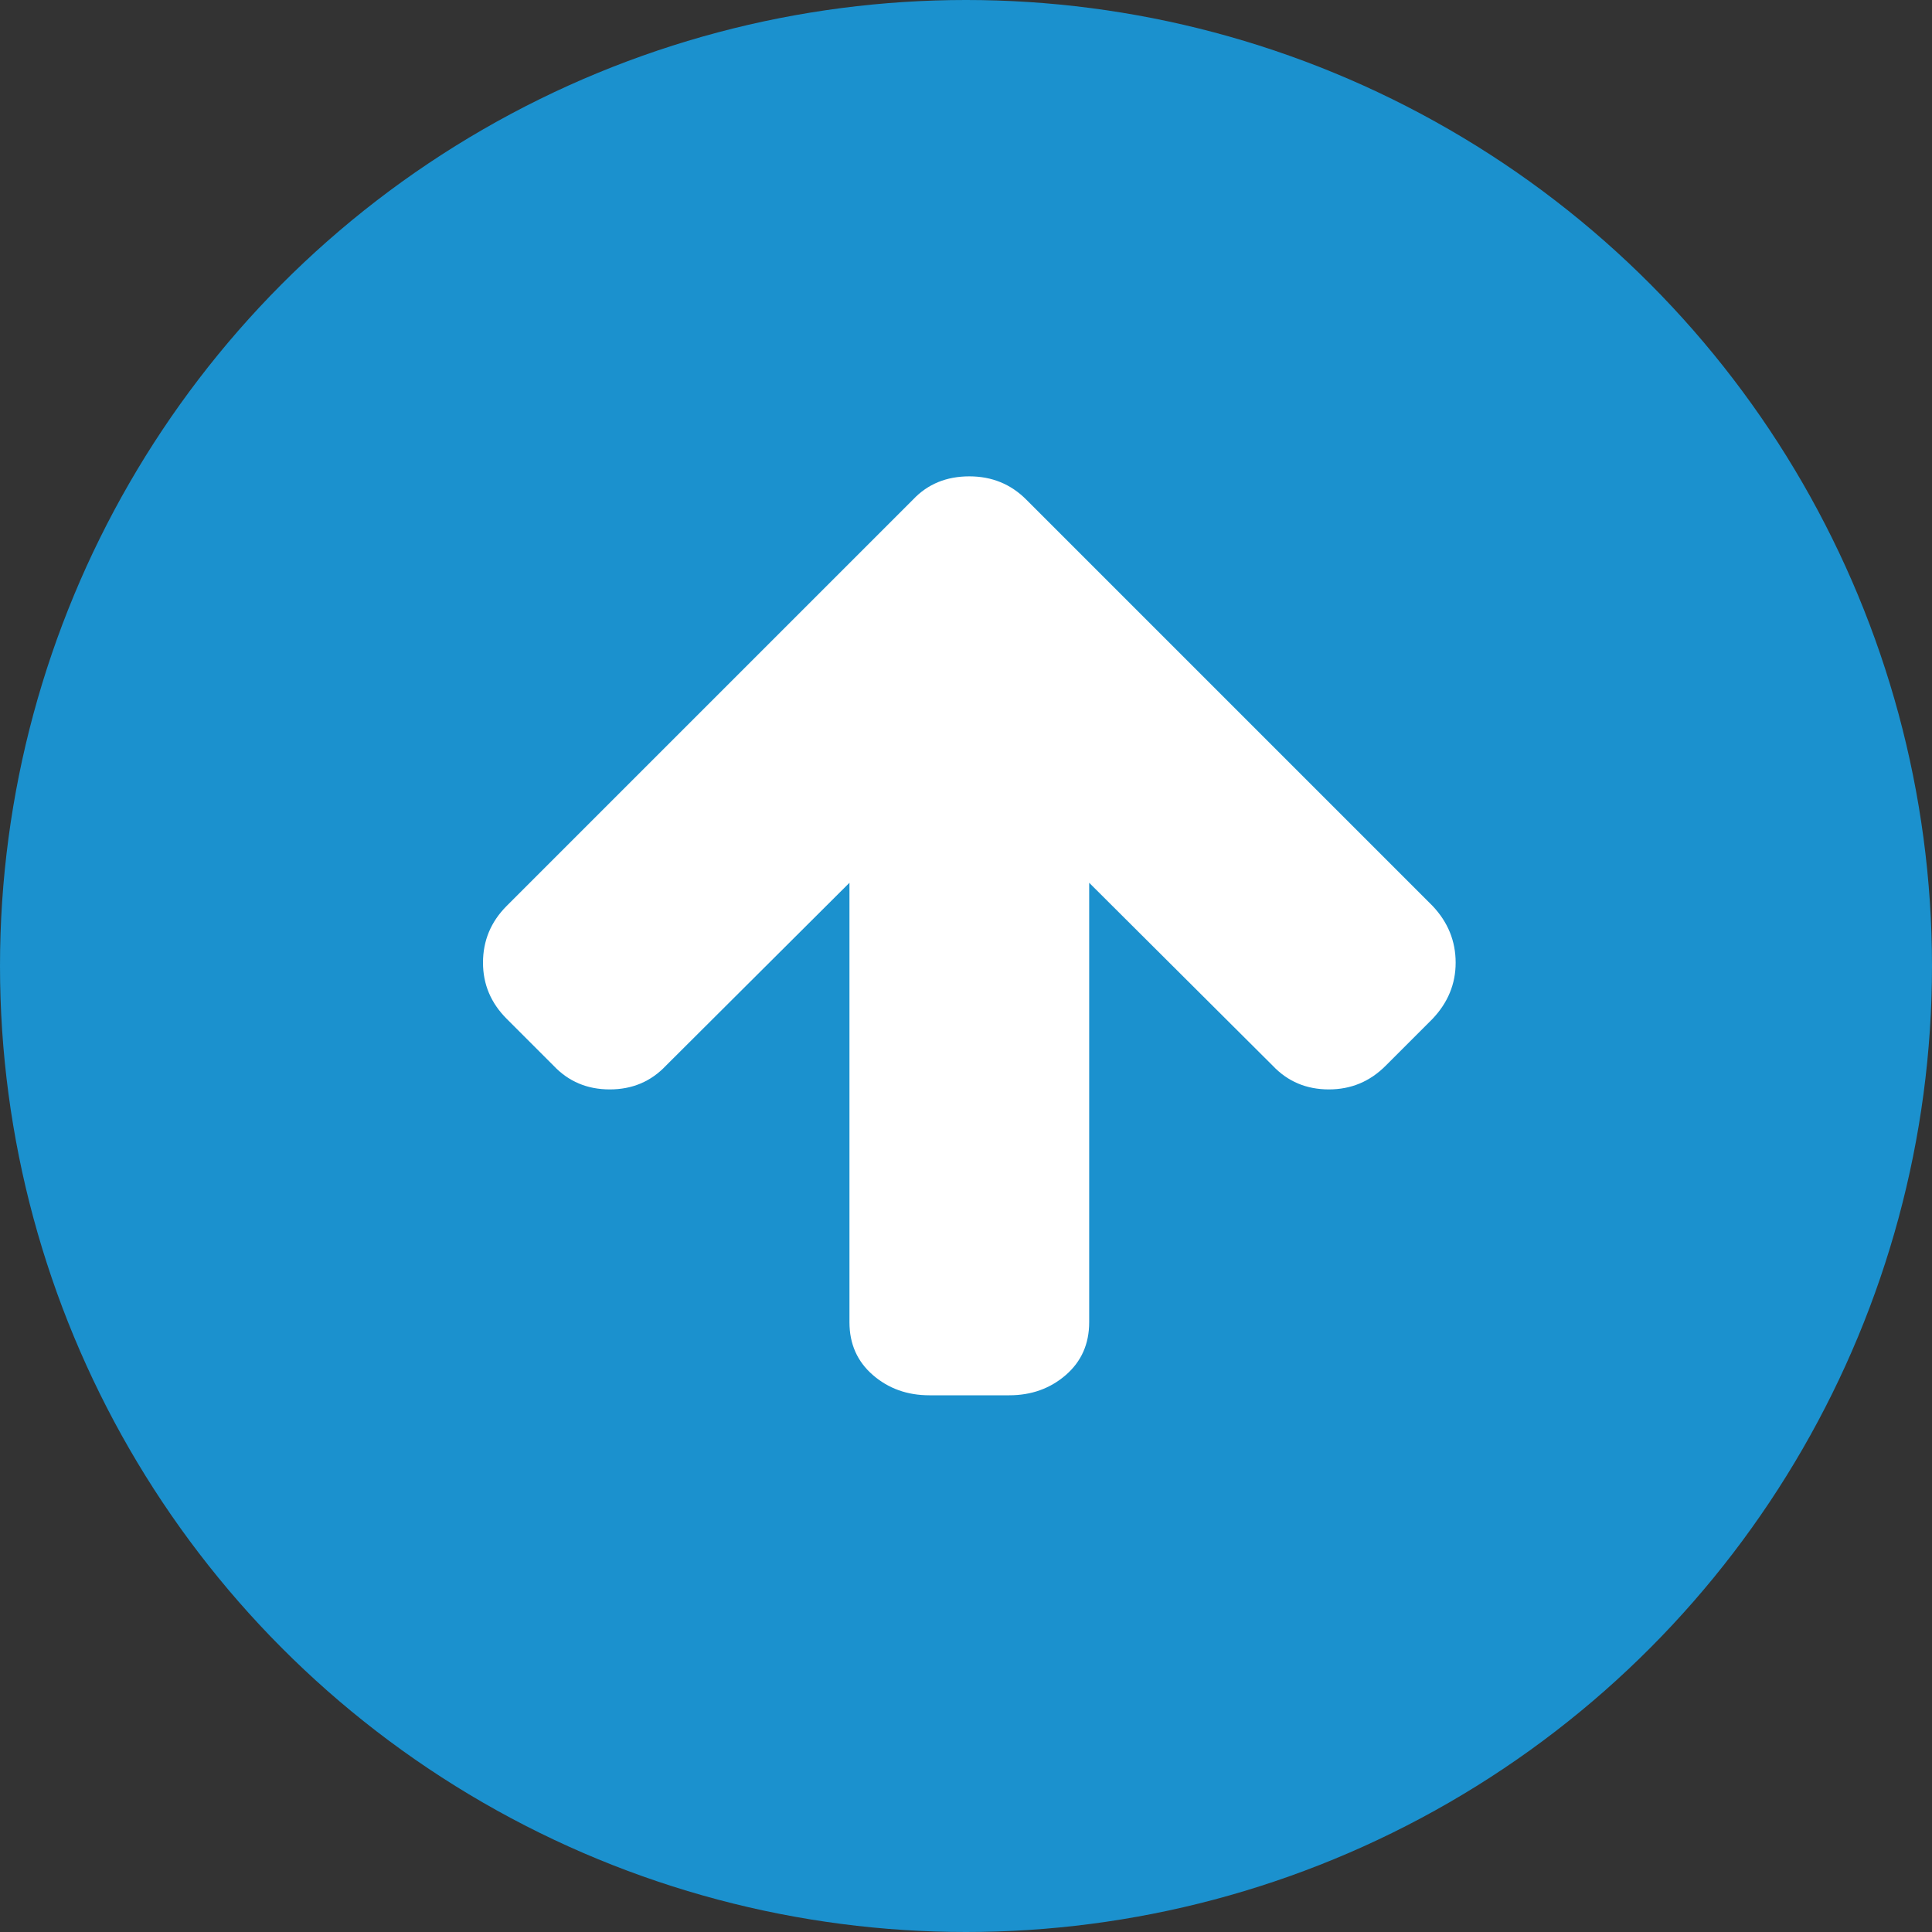
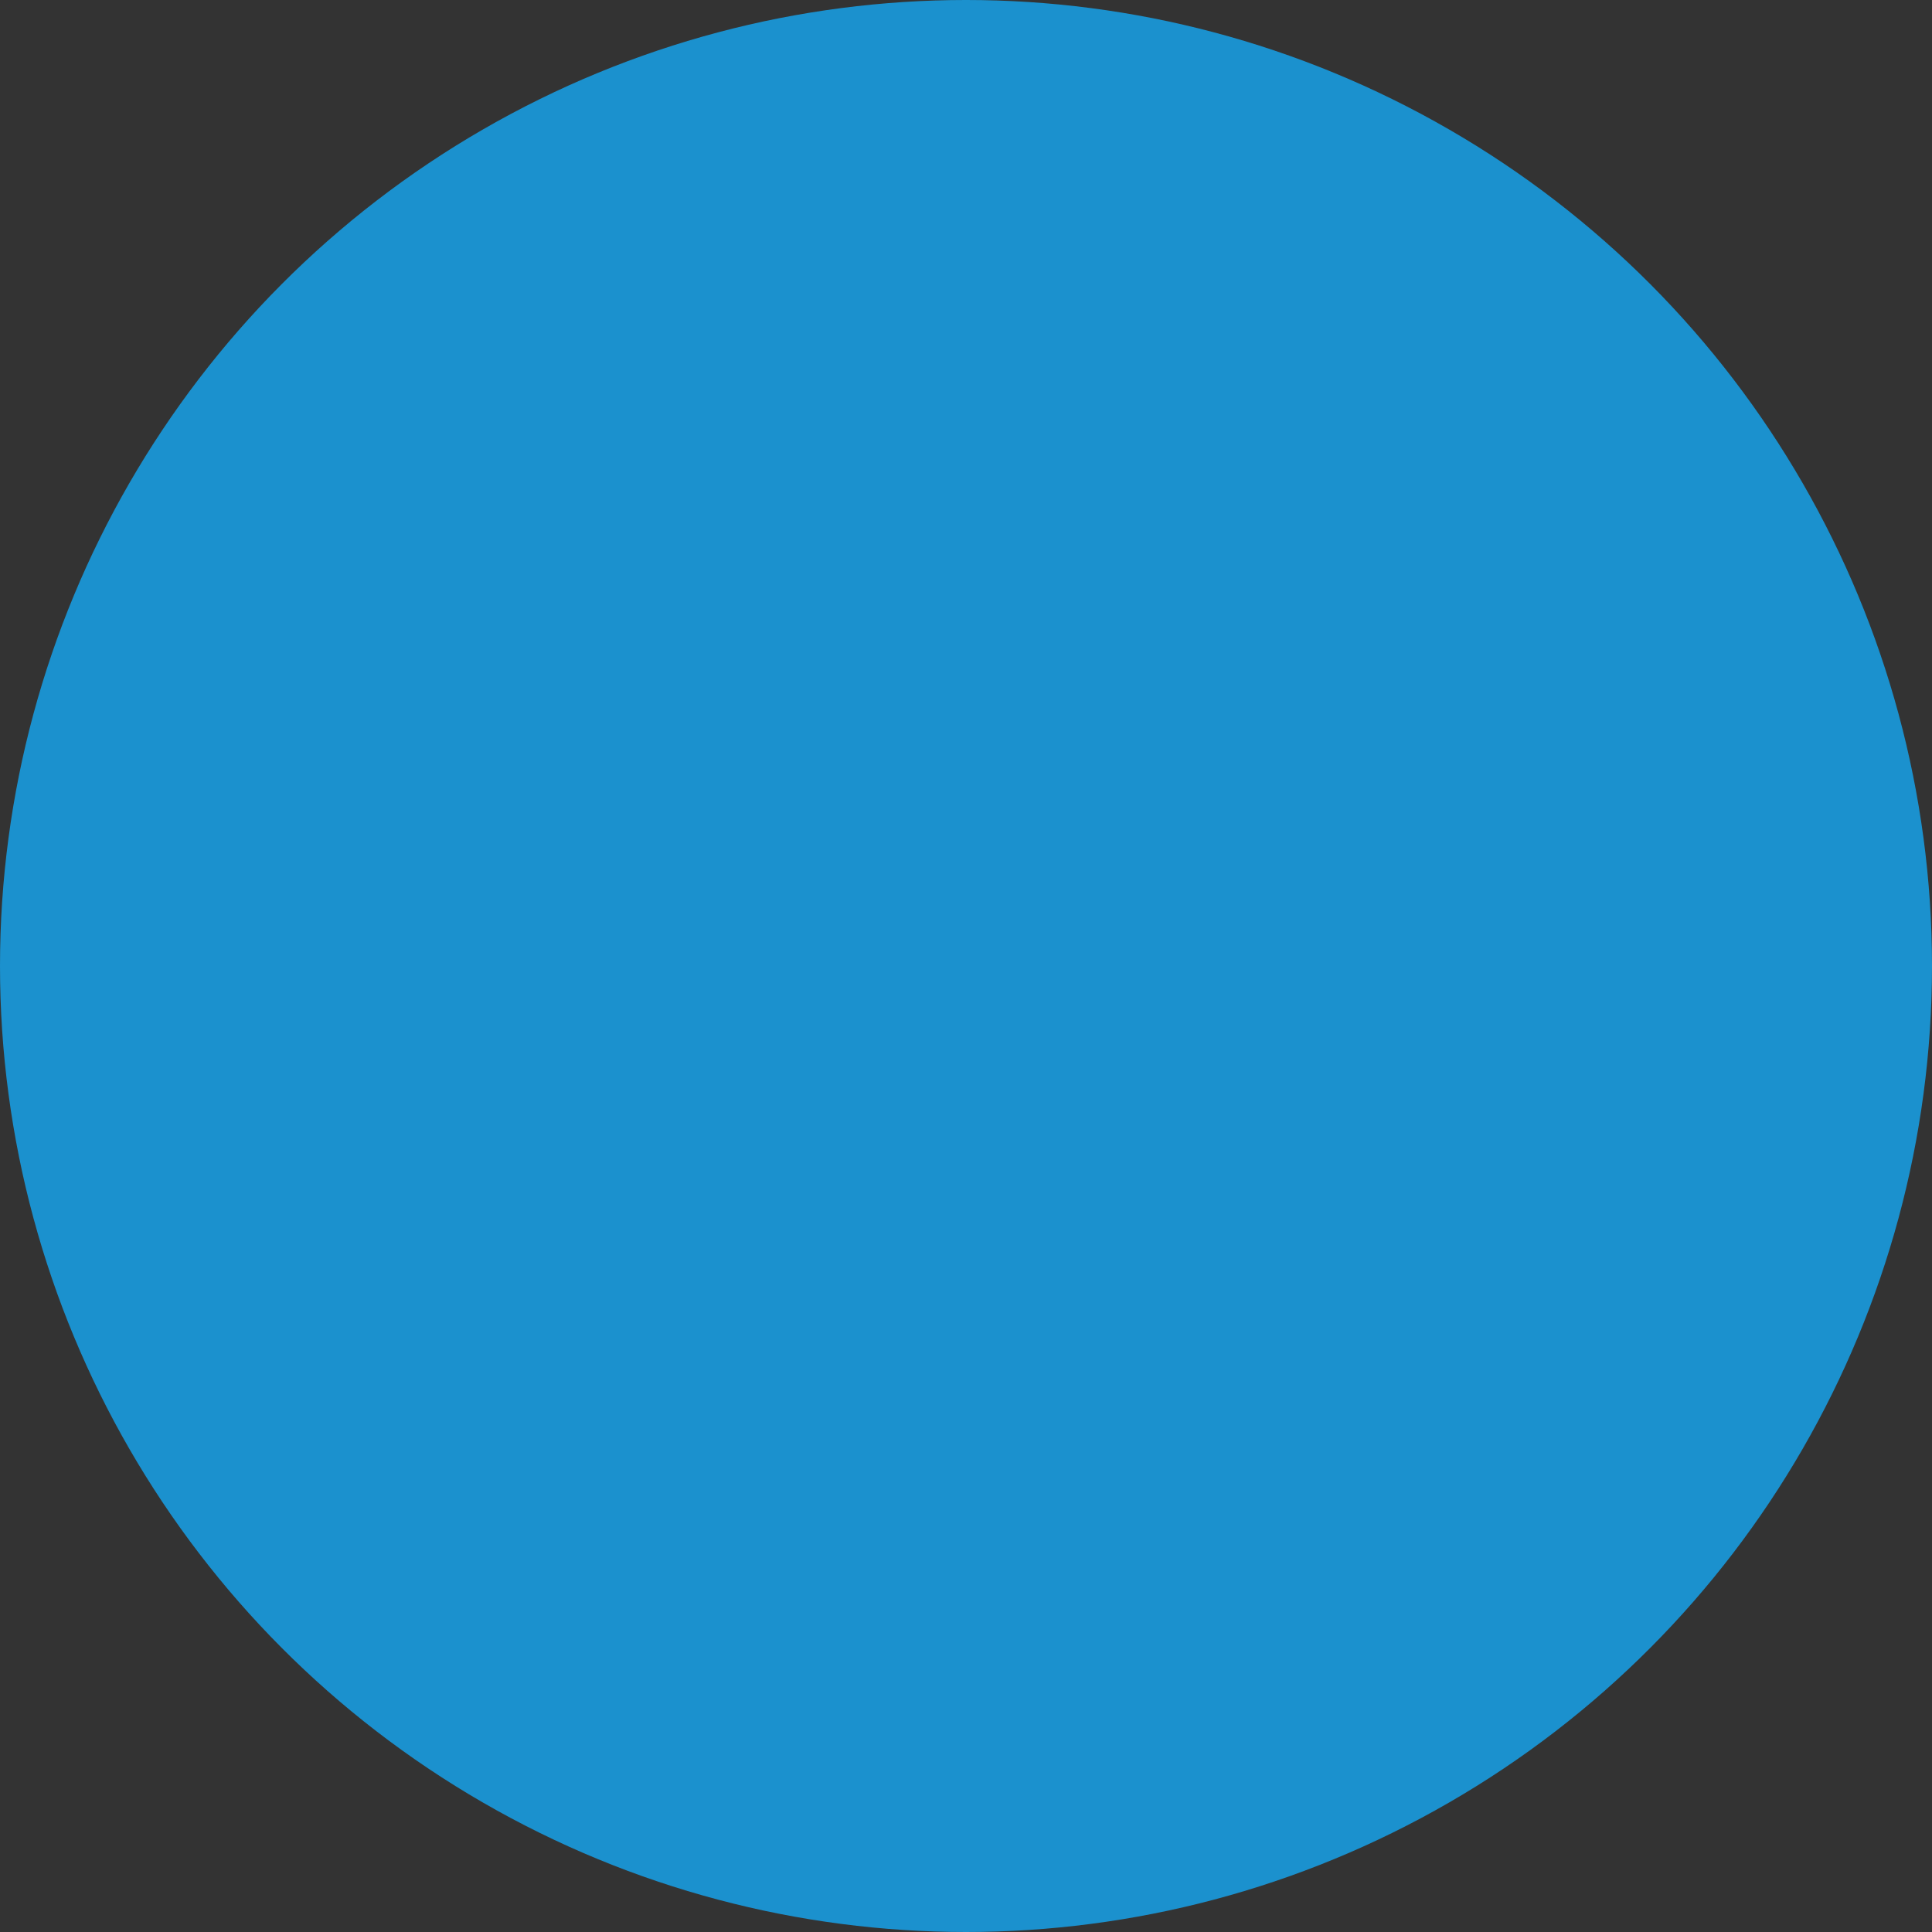
<svg xmlns="http://www.w3.org/2000/svg" width="25" height="25" viewBox="0 0 25 25" fill="none">
  <rect x="0" y="0" width="25" height="25" fill="#333333" stroke="none" />
  <circle cx="12.5" cy="12.5" r="12.5" fill="#1B91CE" />
-   <path d="M18.836 12.457C18.836 12.732 18.736 12.974 18.537 13.184L17.931 13.79C17.727 13.995 17.482 14.097 17.196 14.097C16.905 14.097 16.663 13.995 16.469 13.79L14.094 11.423V17.11C14.094 17.39 13.993 17.618 13.791 17.793C13.589 17.968 13.345 18.055 13.06 18.055H12.026C11.741 18.055 11.497 17.968 11.295 17.793C11.093 17.618 10.992 17.39 10.992 17.11V11.423L8.617 13.79C8.423 13.995 8.181 14.097 7.89 14.097C7.599 14.097 7.357 13.995 7.163 13.79L6.557 13.184C6.352 12.979 6.25 12.737 6.25 12.457C6.25 12.172 6.352 11.927 6.557 11.722L11.816 6.463C12.004 6.264 12.247 6.164 12.543 6.164C12.834 6.164 13.079 6.264 13.278 6.463L18.537 11.722C18.736 11.932 18.836 12.177 18.836 12.457Z" fill="white" />
</svg>